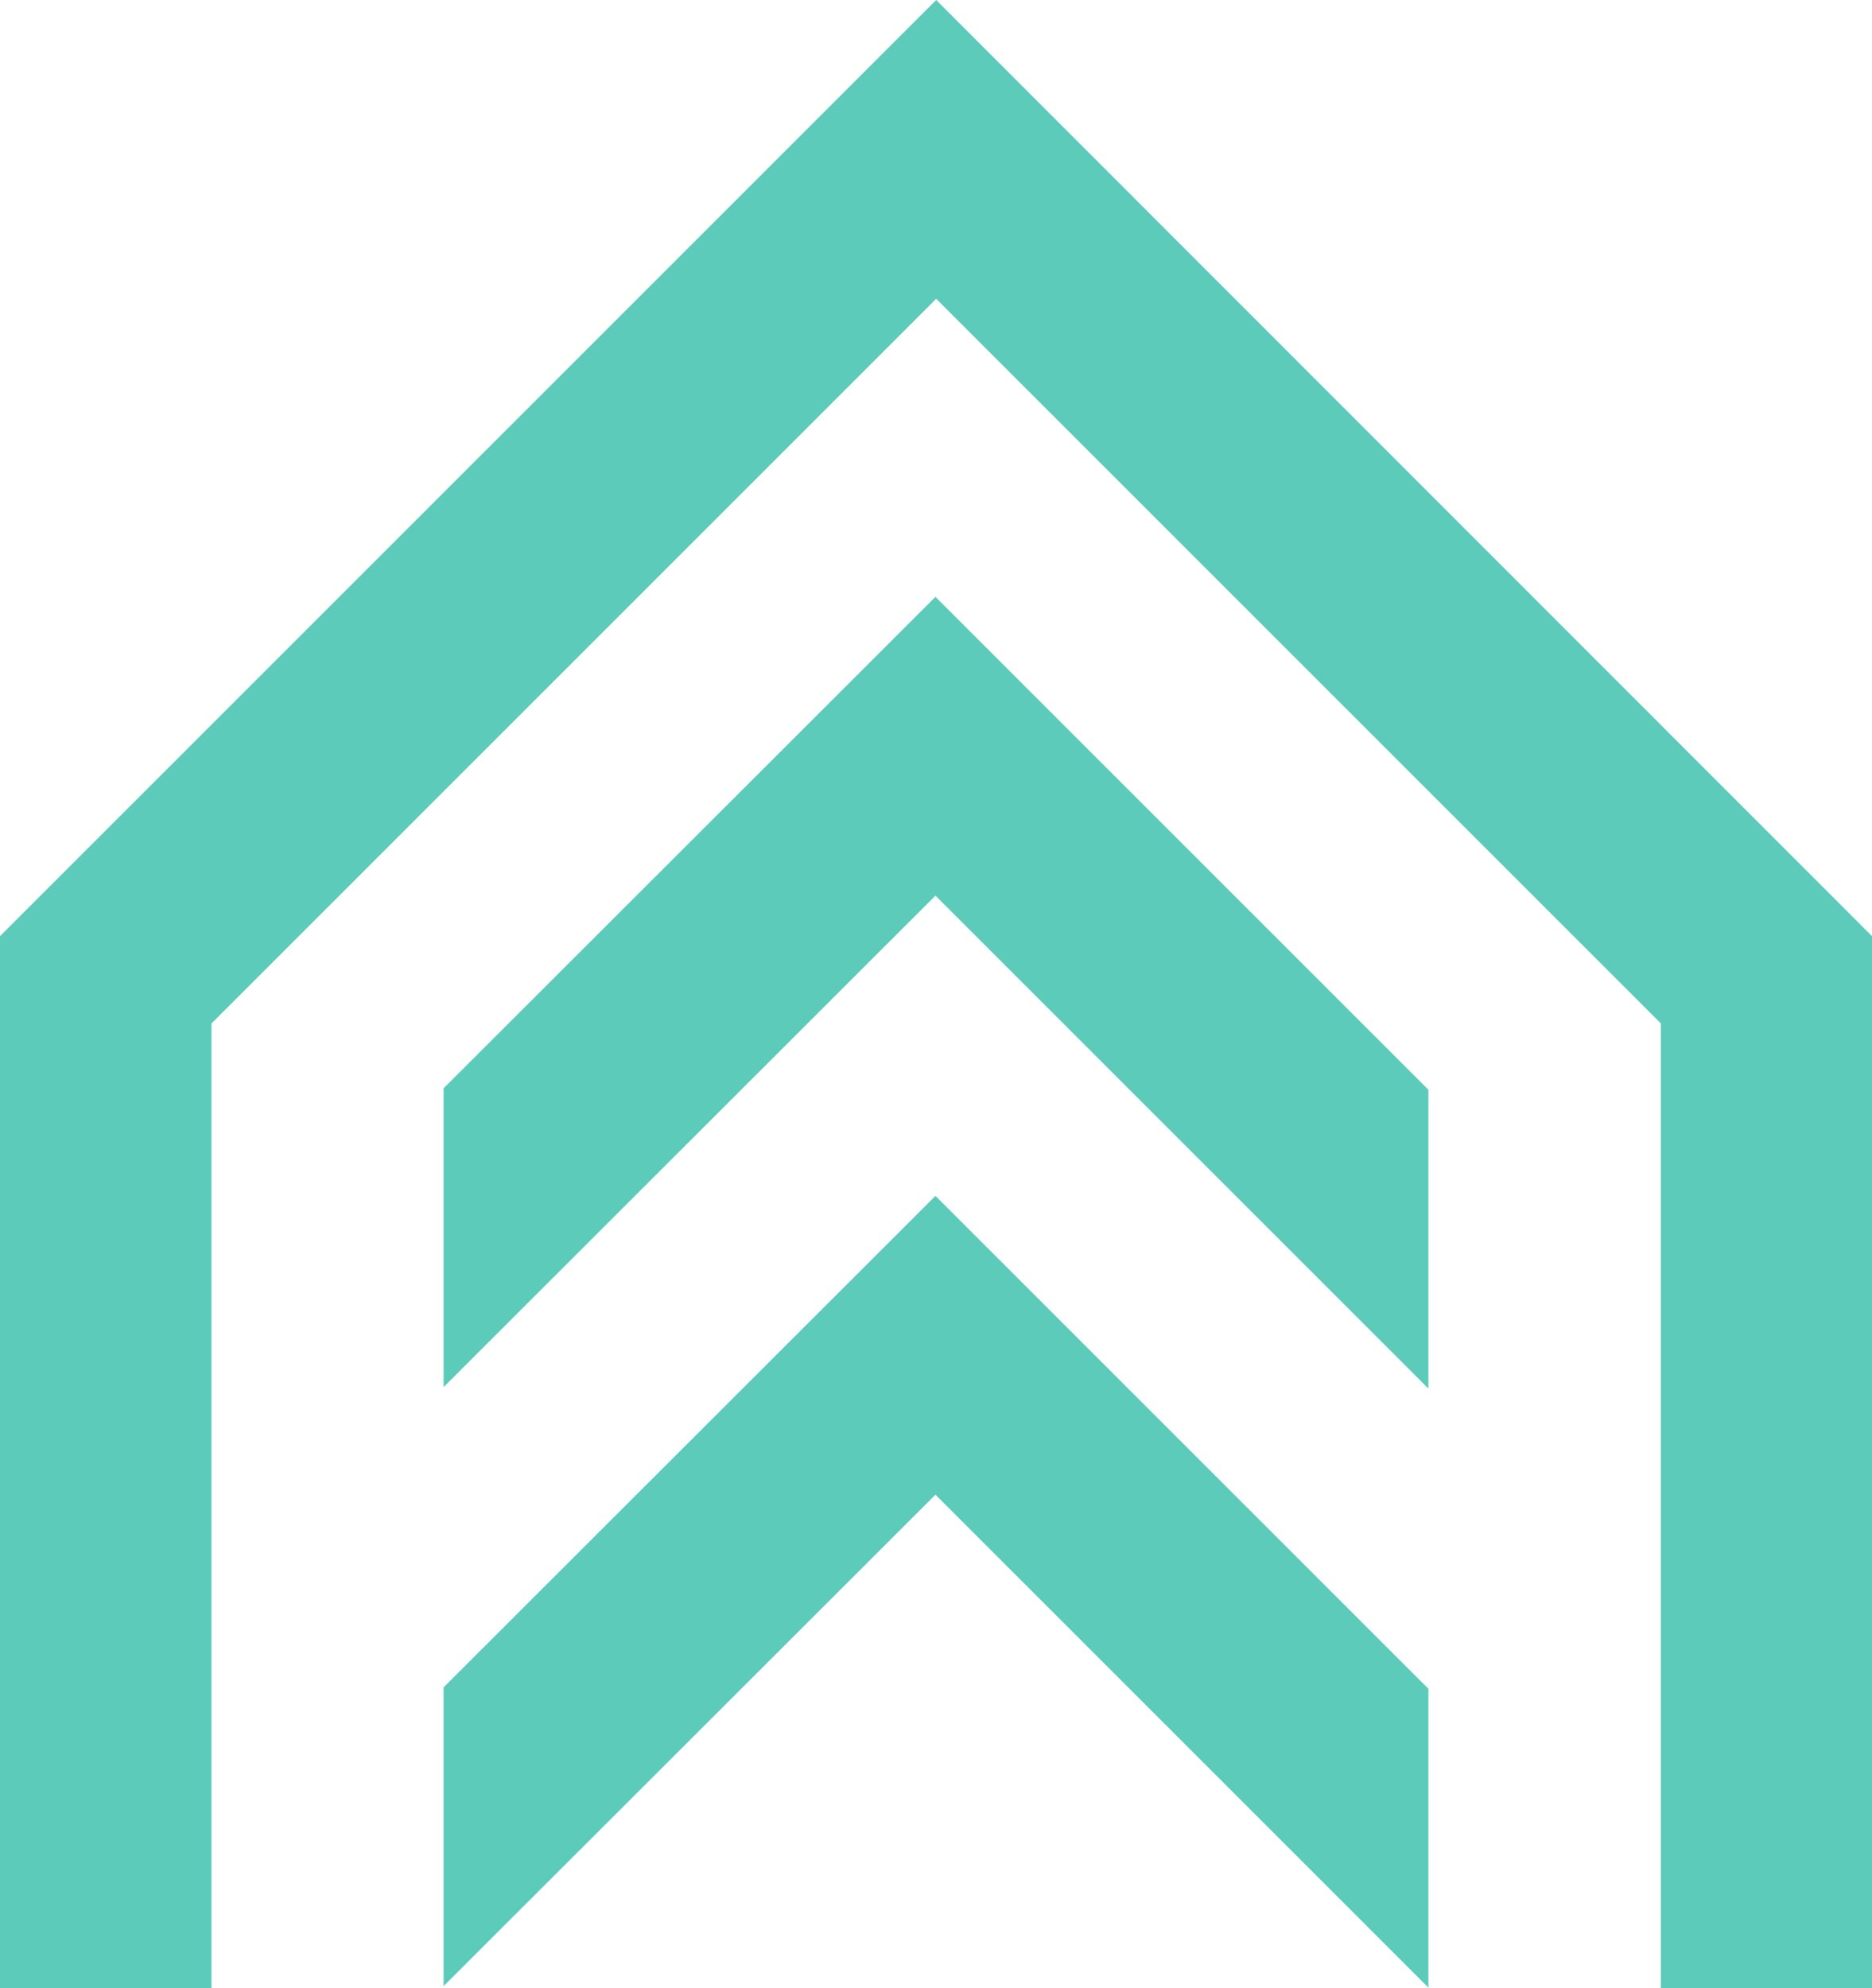
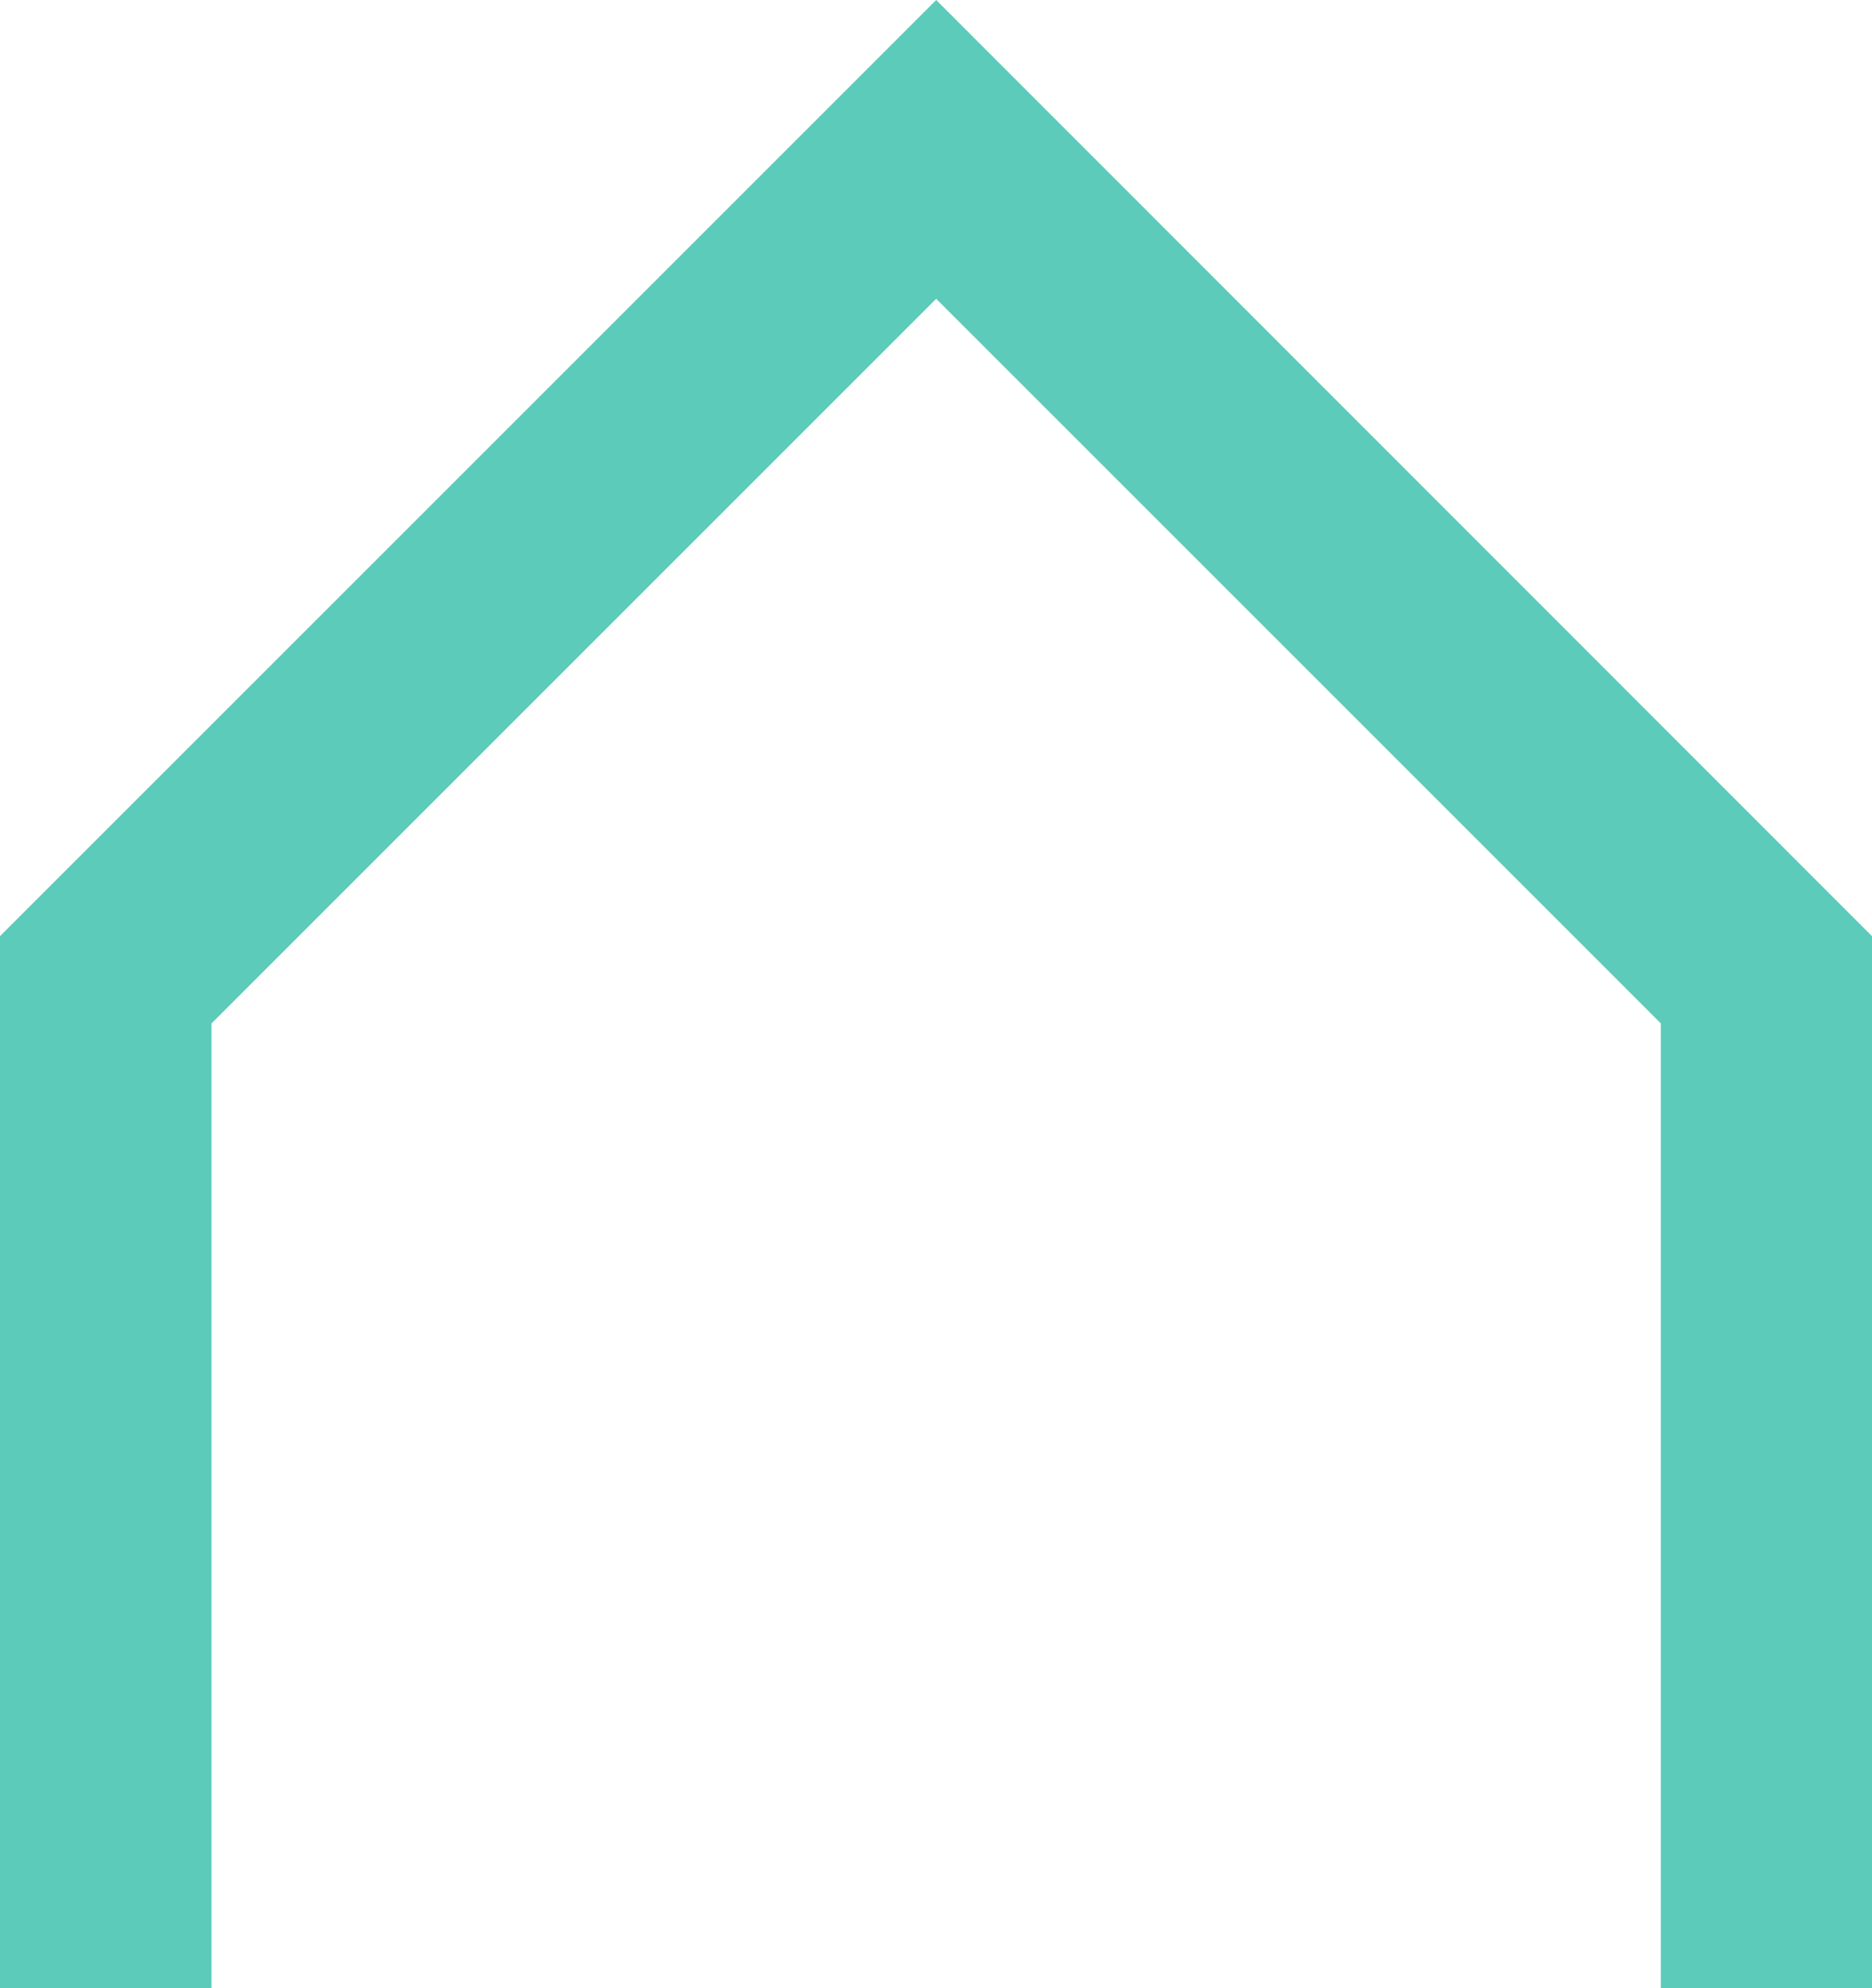
<svg xmlns="http://www.w3.org/2000/svg" viewBox="0 0 50.81 53.96">
  <polygon points="50.81 53.96 45.08 53.96 45.08 27.78 25.41 8.11 5.74 27.78 5.74 53.96 0 53.96 0 25.41 25.41 0 50.81 25.41 50.81 53.96" fill="#5ccbb9" />
-   <polygon points="25.39 16.2 12.04 29.54 12.04 37.65 25.39 24.31 38.77 37.69 38.77 29.58 25.39 16.2" fill="#5ccbb9" />
-   <polygon points="25.39 32.46 12.04 45.8 12.04 53.91 25.39 40.57 38.77 53.95 38.77 45.84 25.39 32.46" fill="#5ccbb9" />
</svg>